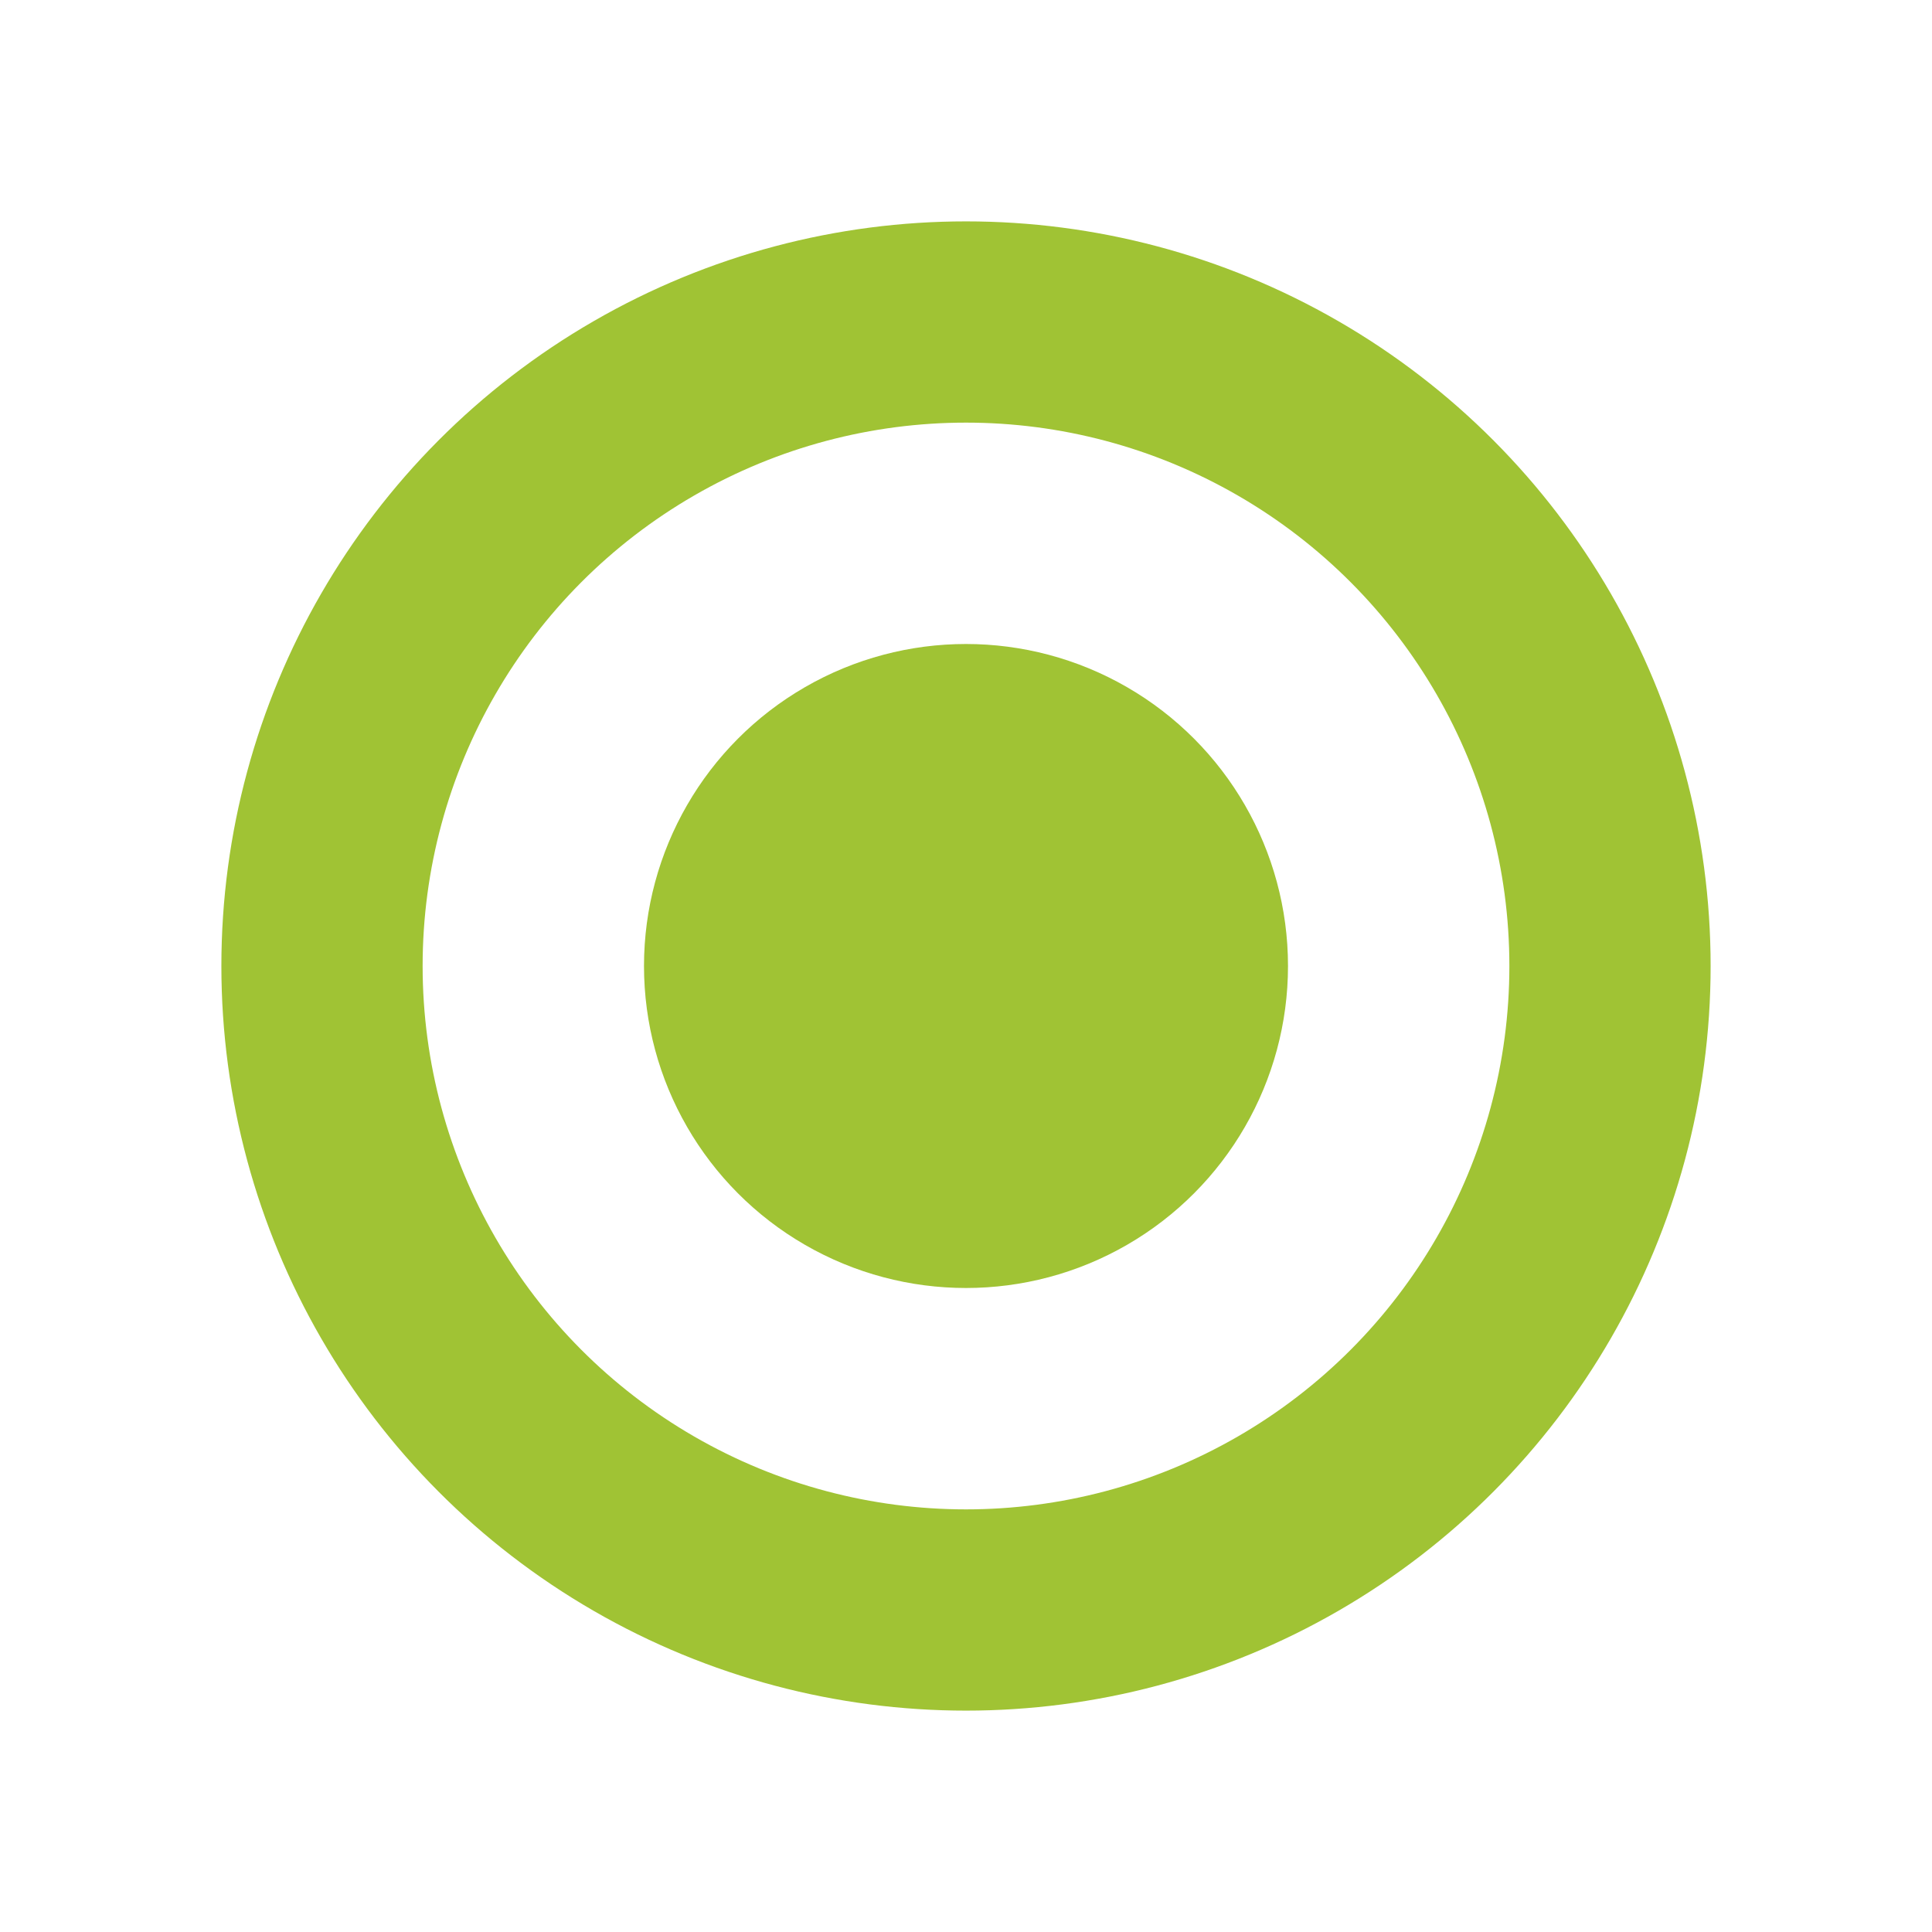
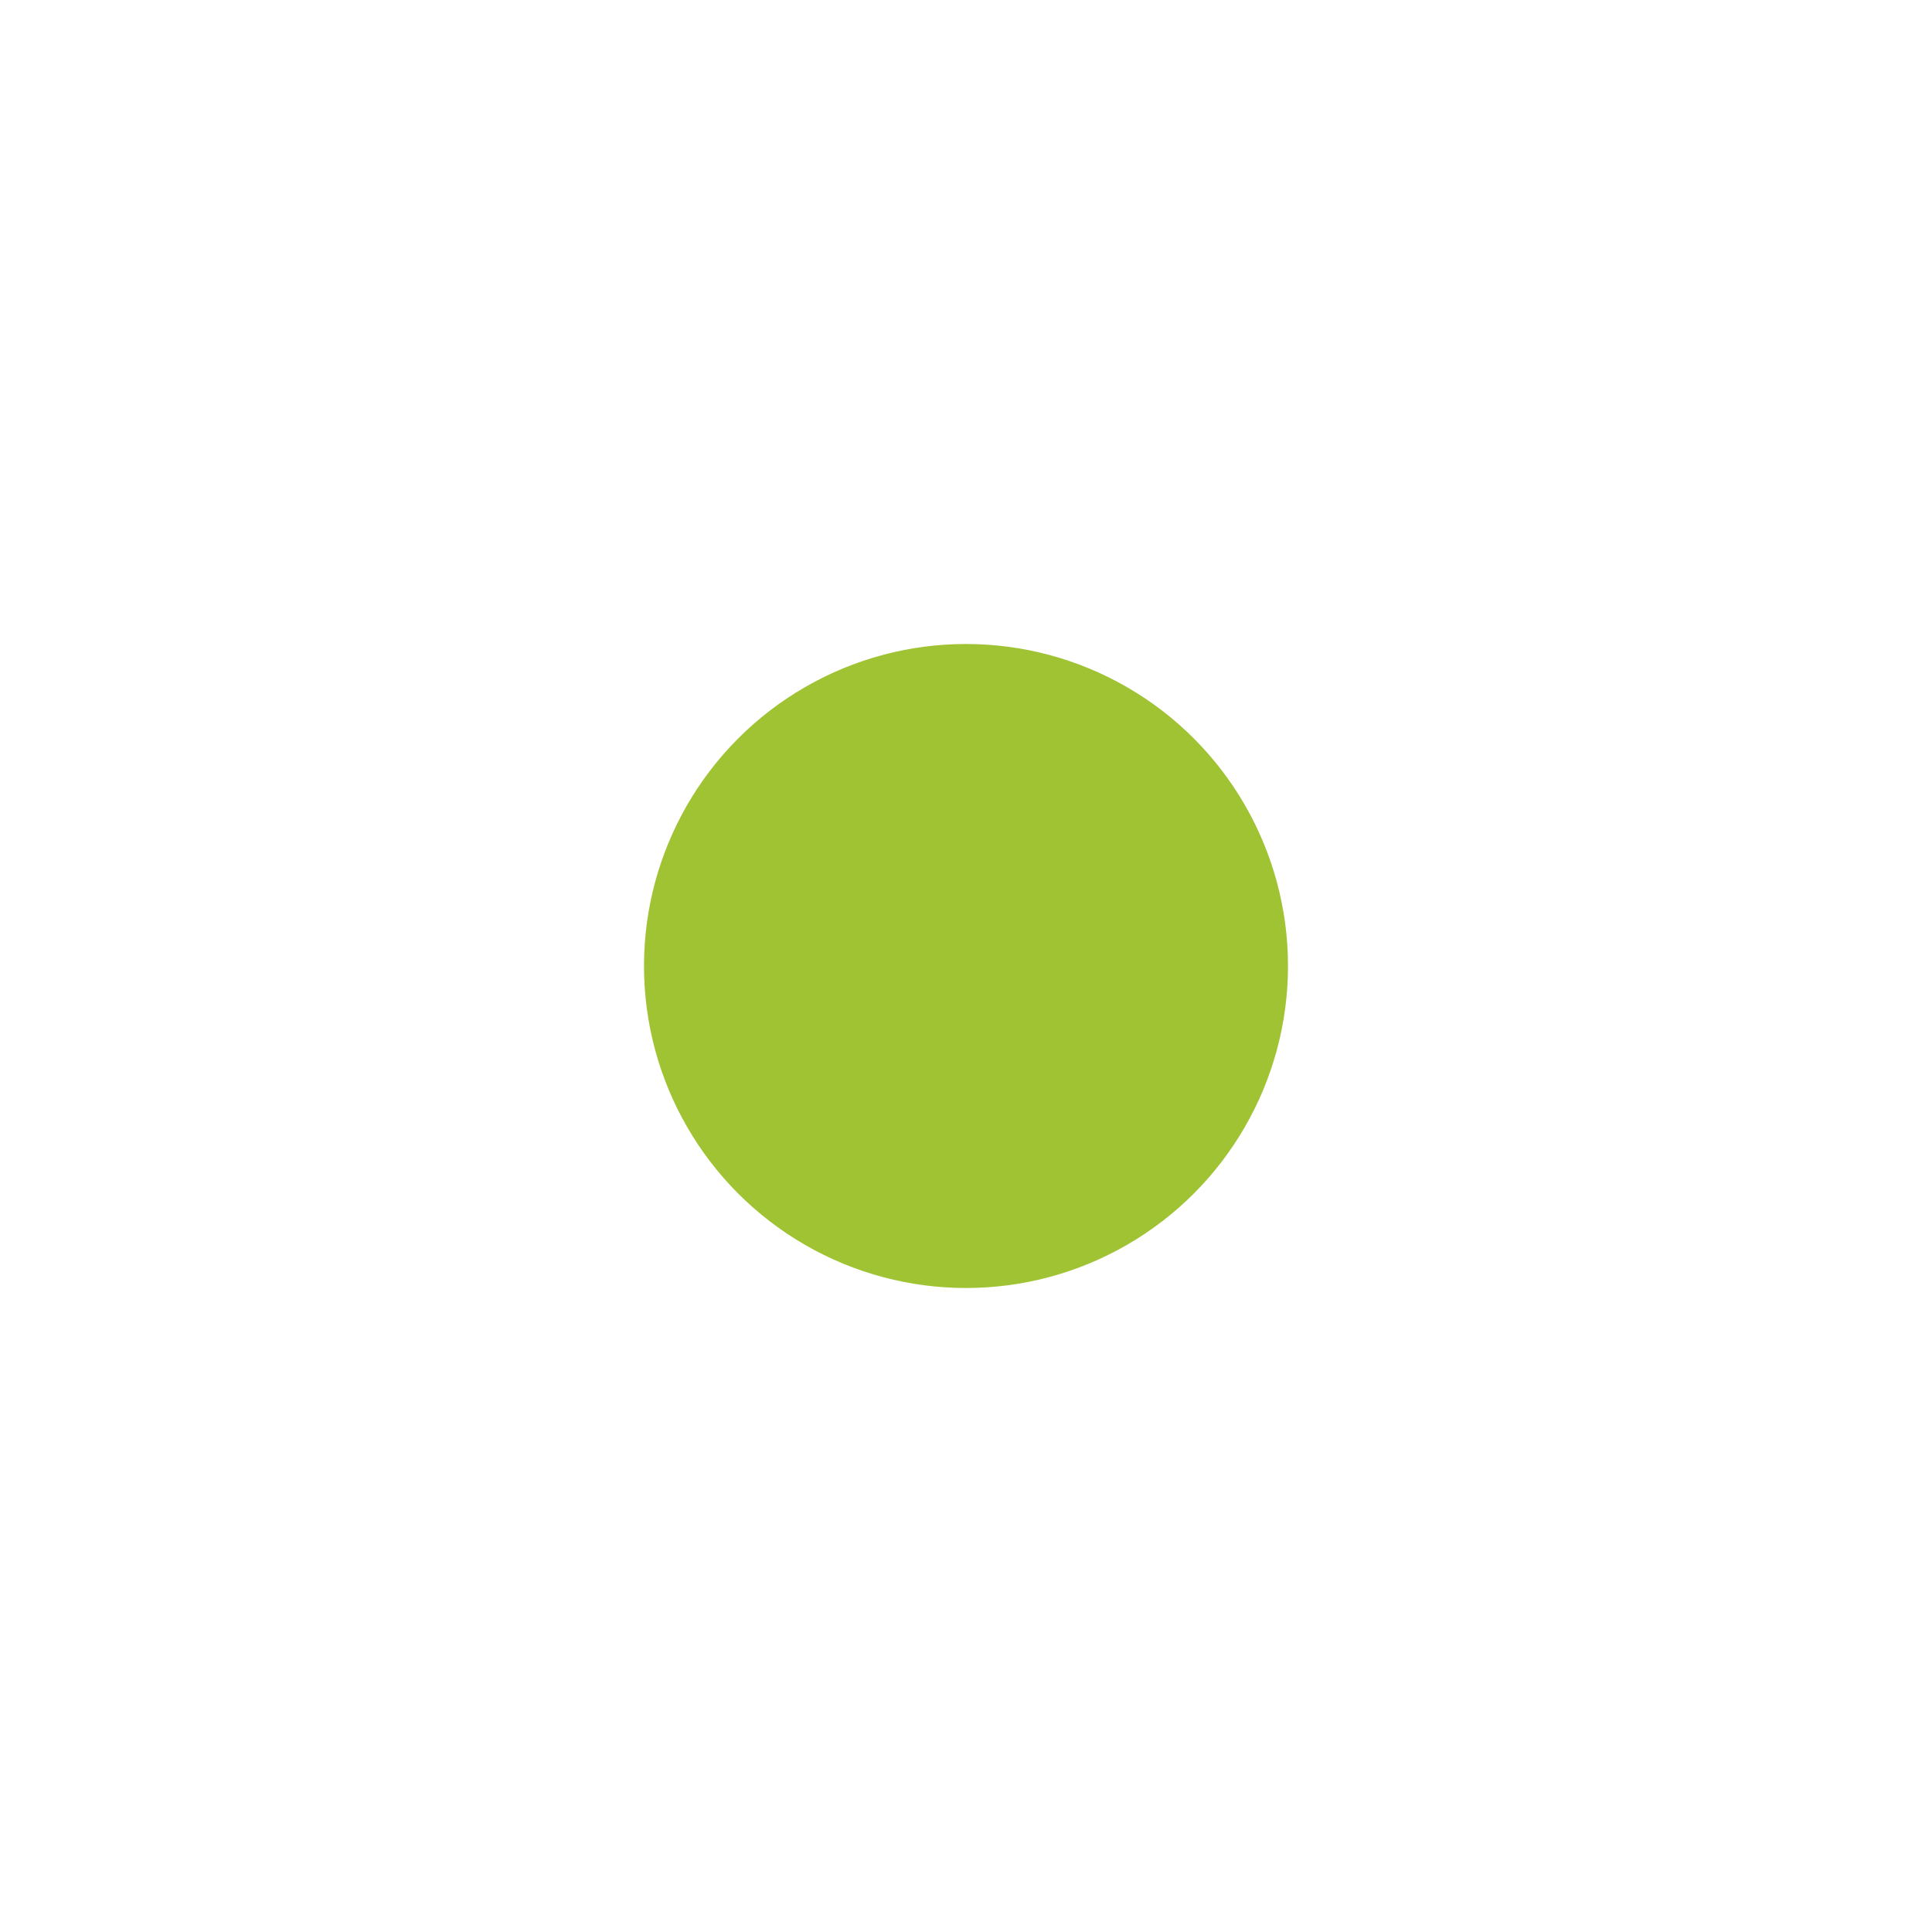
<svg xmlns="http://www.w3.org/2000/svg" width="96" height="96" viewBox="0 0 96 96">
-   <circle cx="48" cy="48" r="32" stroke="#a0c334" fill="transparent" stroke-width="10" />
  <circle cx="48" cy="48" r="16" fill="#a0c334" />
</svg>